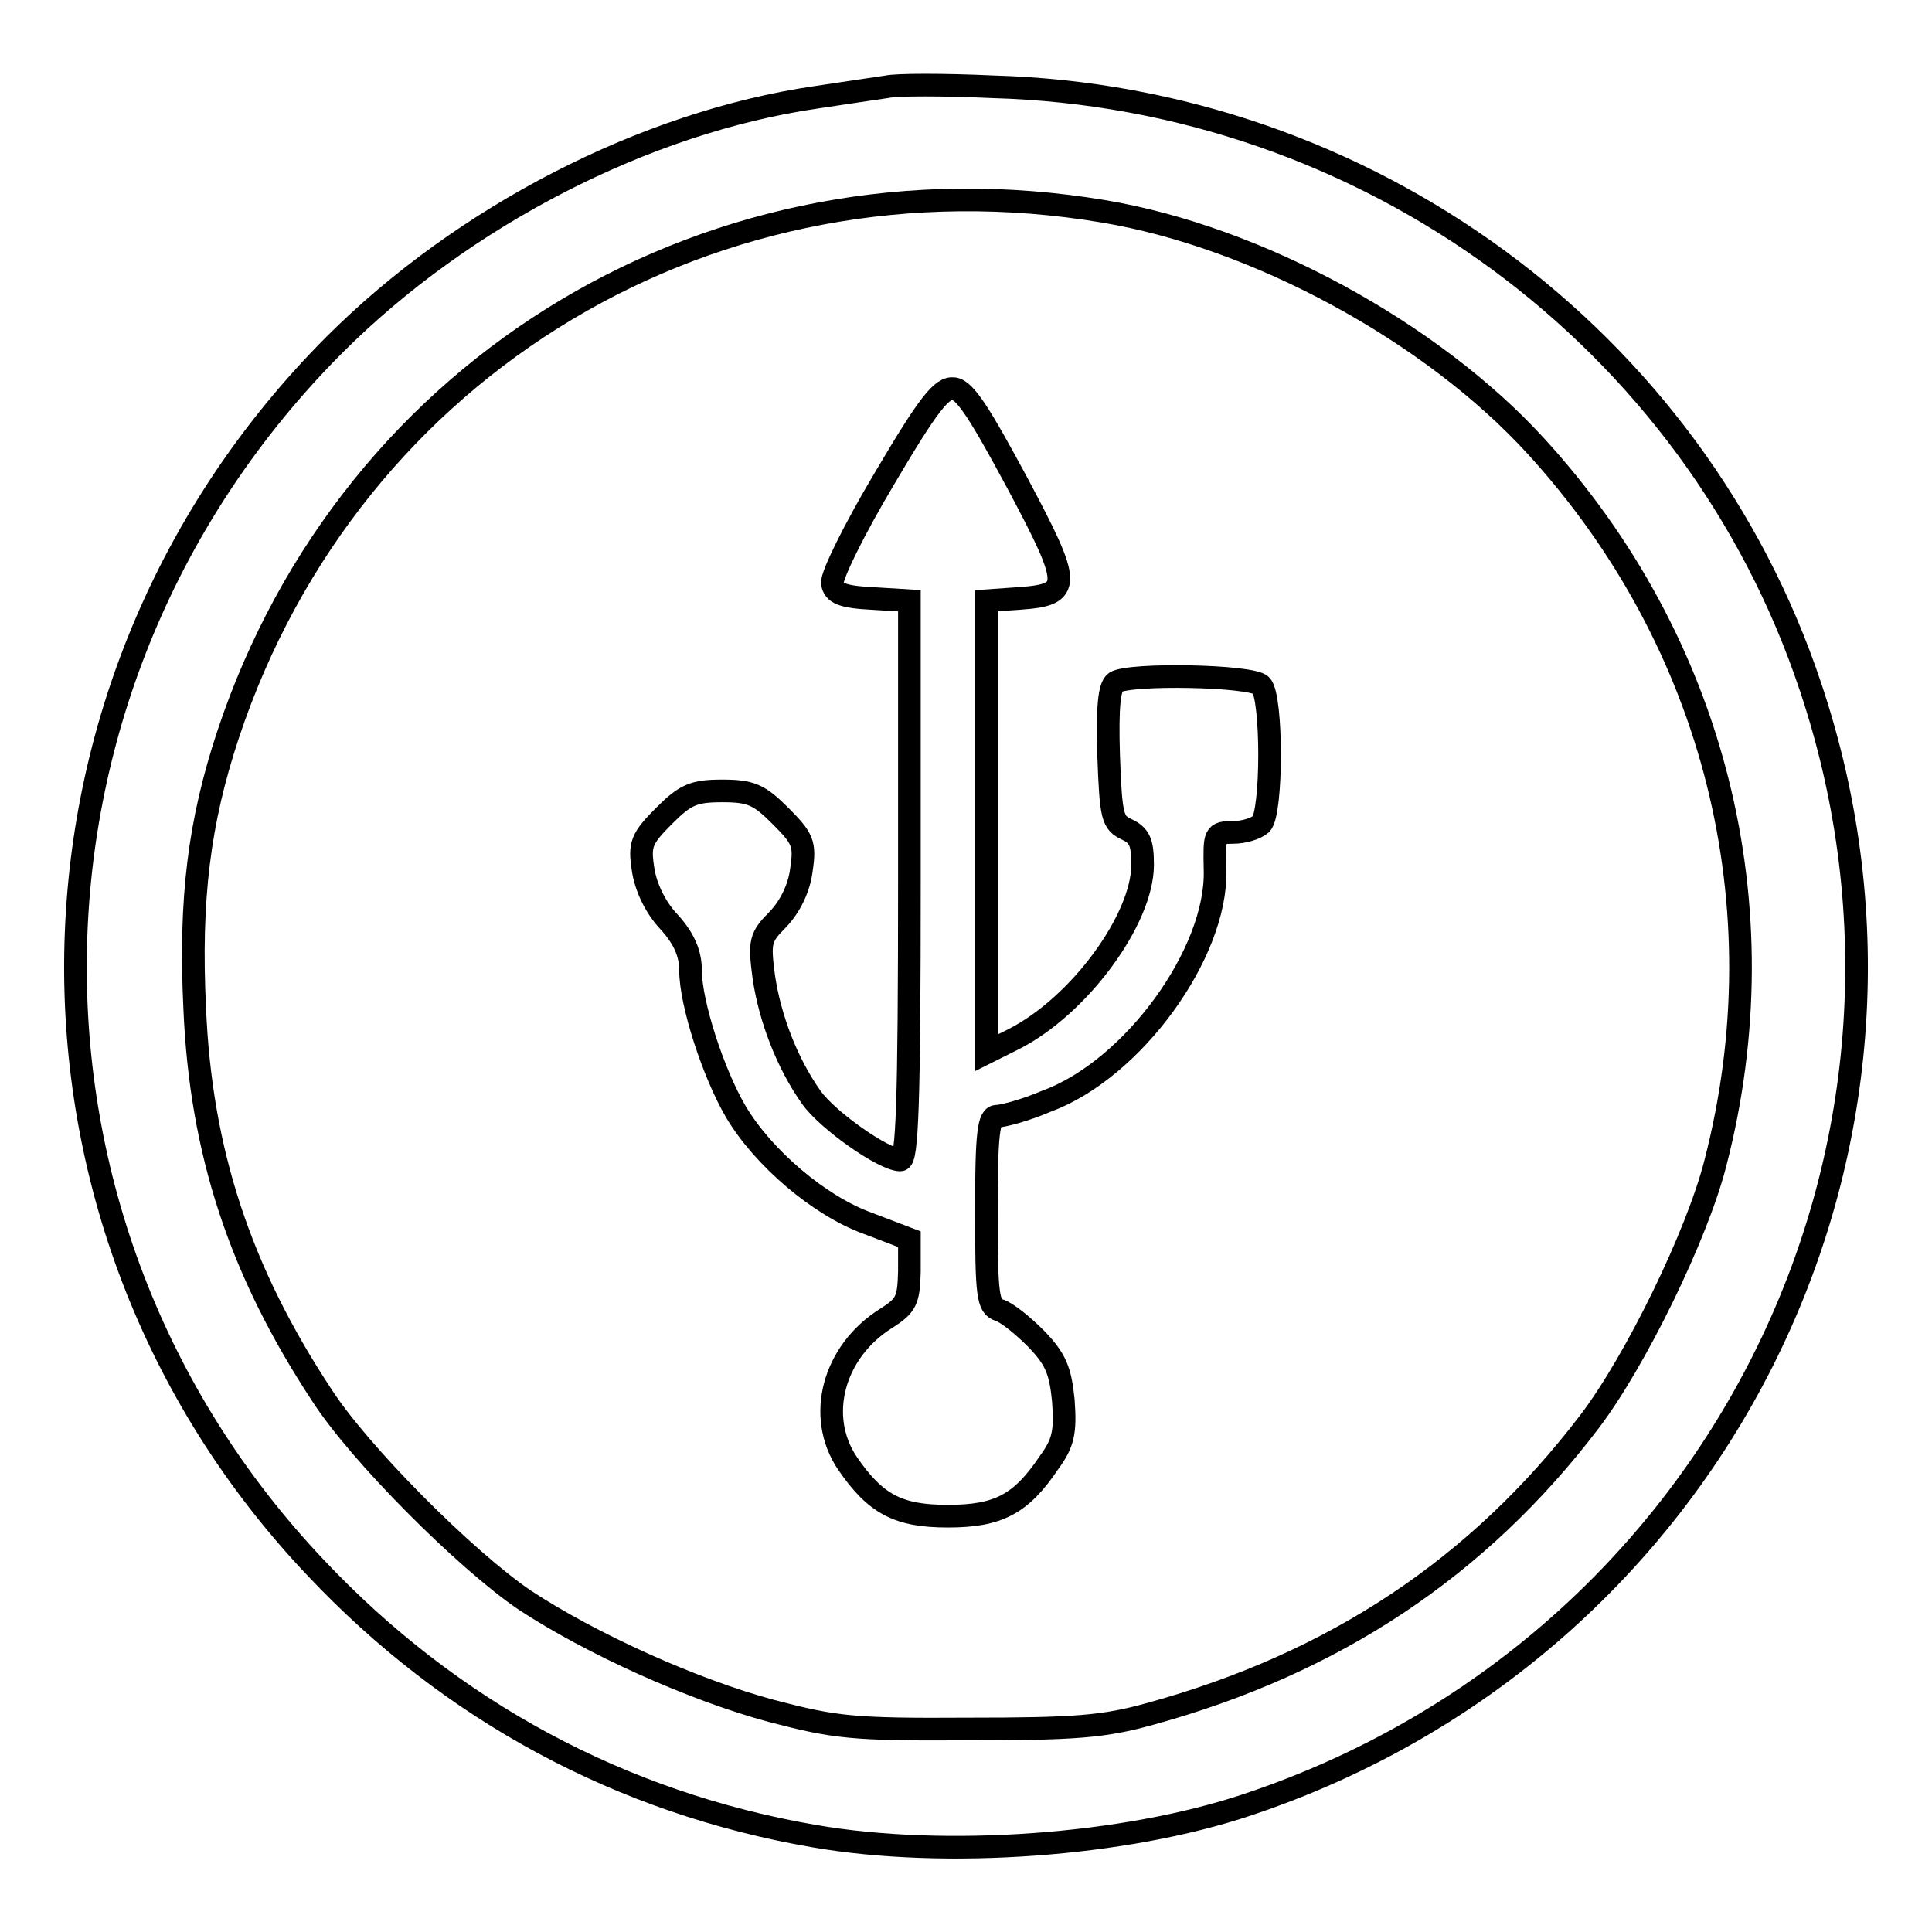
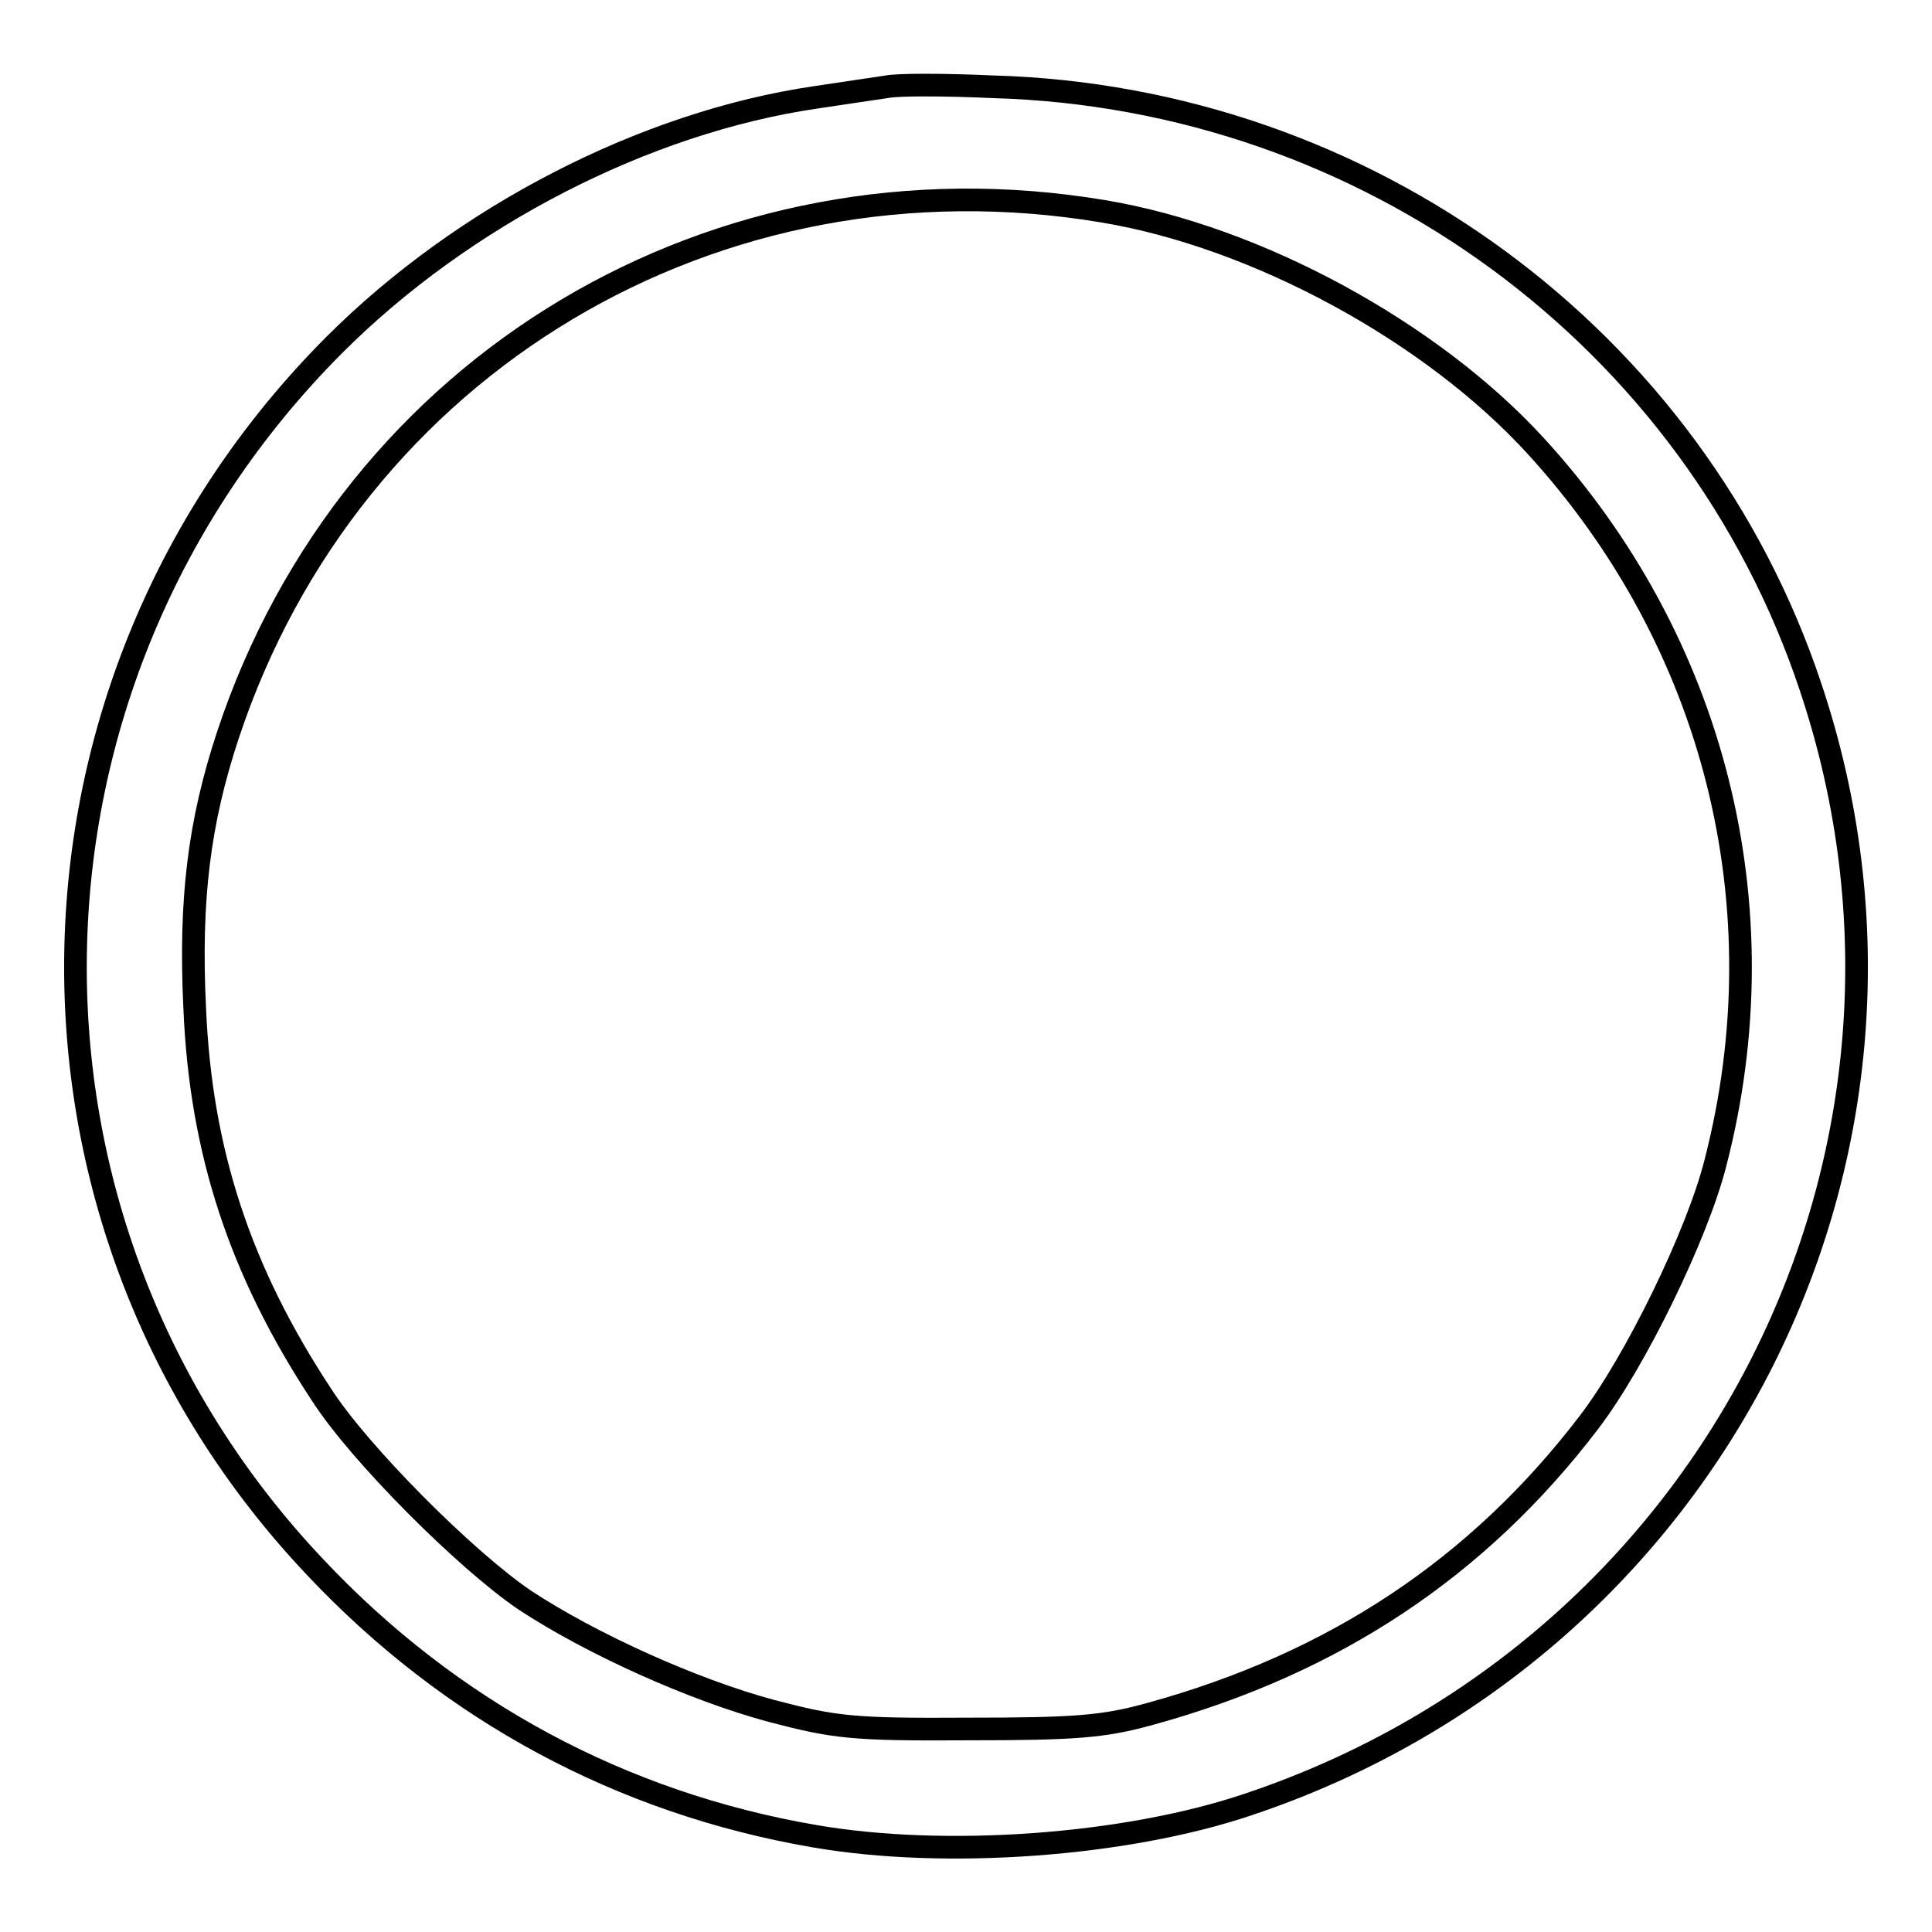
<svg xmlns="http://www.w3.org/2000/svg" version="1.1" x="0px" y="0px" viewBox="0 0 256 256" enable-background="new 0 0 256 256" xml:space="preserve">
  <g>
    <g>
      <path stroke-width="3" fill-opacity="0" stroke="#000000" d="M117.5,11.5c-1.3,0.2-5.5,0.8-9.4,1.4c-22.6,3.3-46.7,15.7-63.8,32.8C-0.4,90.5-1.6,161.9,41.8,207.7  c17.9,19,40.5,31.2,66.1,35.6c17.3,3,41.2,1.3,57.5-4.2c61.9-20.7,95.1-86.7,74.5-148.1c-15.4-46.2-58.8-78.1-108.3-79.5  C125.1,11.2,118.8,11.2,117.5,11.5z M146.2,28c20.4,3.4,43.5,16,57.3,31.1c23.7,25.9,32.6,61,23.8,95  c-2.4,9.5-10.6,26.3-16.7,34.3c-14.7,19.3-33.8,32-58.2,38.7c-6.1,1.7-9.9,2-24.1,2c-15.4,0.1-17.7-0.2-26.1-2.4  c-10.4-2.8-23.9-8.9-32.7-14.7c-7.8-5.3-21.9-19.4-26.9-27.2c-10.8-16.4-16-32.2-16.8-51.2c-0.7-14.5,0.6-24.7,4.4-36.2  C46.5,48.2,94.9,19.4,146.2,28z" />
-       <path stroke-width="3" fill-opacity="0" stroke="#000000" d="M117.2,63.4c-4,6.7-7.1,13-6.9,13.9c0.2,1.3,1.3,1.8,5.3,2l4.9,0.3v37.1c0,29.8-0.3,37-1.2,37  c-2.2,0-9.7-5.3-11.8-8.3c-3.2-4.5-5.5-10.5-6.3-16c-0.6-4.6-0.5-5.2,1.9-7.6c1.6-1.7,2.8-4.1,3.1-6.6c0.5-3.4,0.2-4.1-2.8-7.1  c-2.8-2.8-3.9-3.3-7.7-3.3s-4.9,0.5-7.7,3.3c-3,3-3.3,3.8-2.8,7c0.3,2.3,1.6,5.1,3.4,7c2.1,2.3,2.9,4.3,2.9,6.5  c0,4.3,3,13.6,6,18.7c3.6,6.1,11.1,12.5,17.5,14.8l5.5,2.1v4.3c-0.1,3.8-0.4,4.5-3.1,6.2c-7,4.4-9.3,13-5.1,19.2  c3.7,5.4,6.7,7,13.3,7c6.7,0,9.7-1.6,13.4-7.1c1.9-2.6,2.2-4,1.9-8.2c-0.4-4-1-5.5-3.6-8.2c-1.8-1.8-3.9-3.5-4.9-3.8  c-1.5-0.5-1.7-1.8-1.7-13.1c0-10.4,0.3-12.6,1.4-12.6c0.8,0,3.8-0.8,6.6-2c11.4-4.2,22.6-19.6,22.3-30.6c-0.1-4.8-0.1-5,2.4-5  c1.4,0,3-0.5,3.7-1.1c1.5-1.5,1.5-16.9,0-18.4c-1.3-1.3-17.4-1.6-19.3-0.4c-0.8,0.6-1.1,3.2-0.9,9.7c0.3,8.2,0.5,8.9,2.4,9.8  c1.7,0.8,2.1,1.7,2.1,4.7c0,7.2-8.4,18.7-17.1,23.1l-3.6,1.8v-29.9v-30l4.3-0.3c7.1-0.5,7.1-1.6-0.2-15.3  c-4.9-9.1-6.9-12.3-8.4-12.5C124.8,51.3,123.1,53.4,117.2,63.4z" />
    </g>
  </g>
</svg>